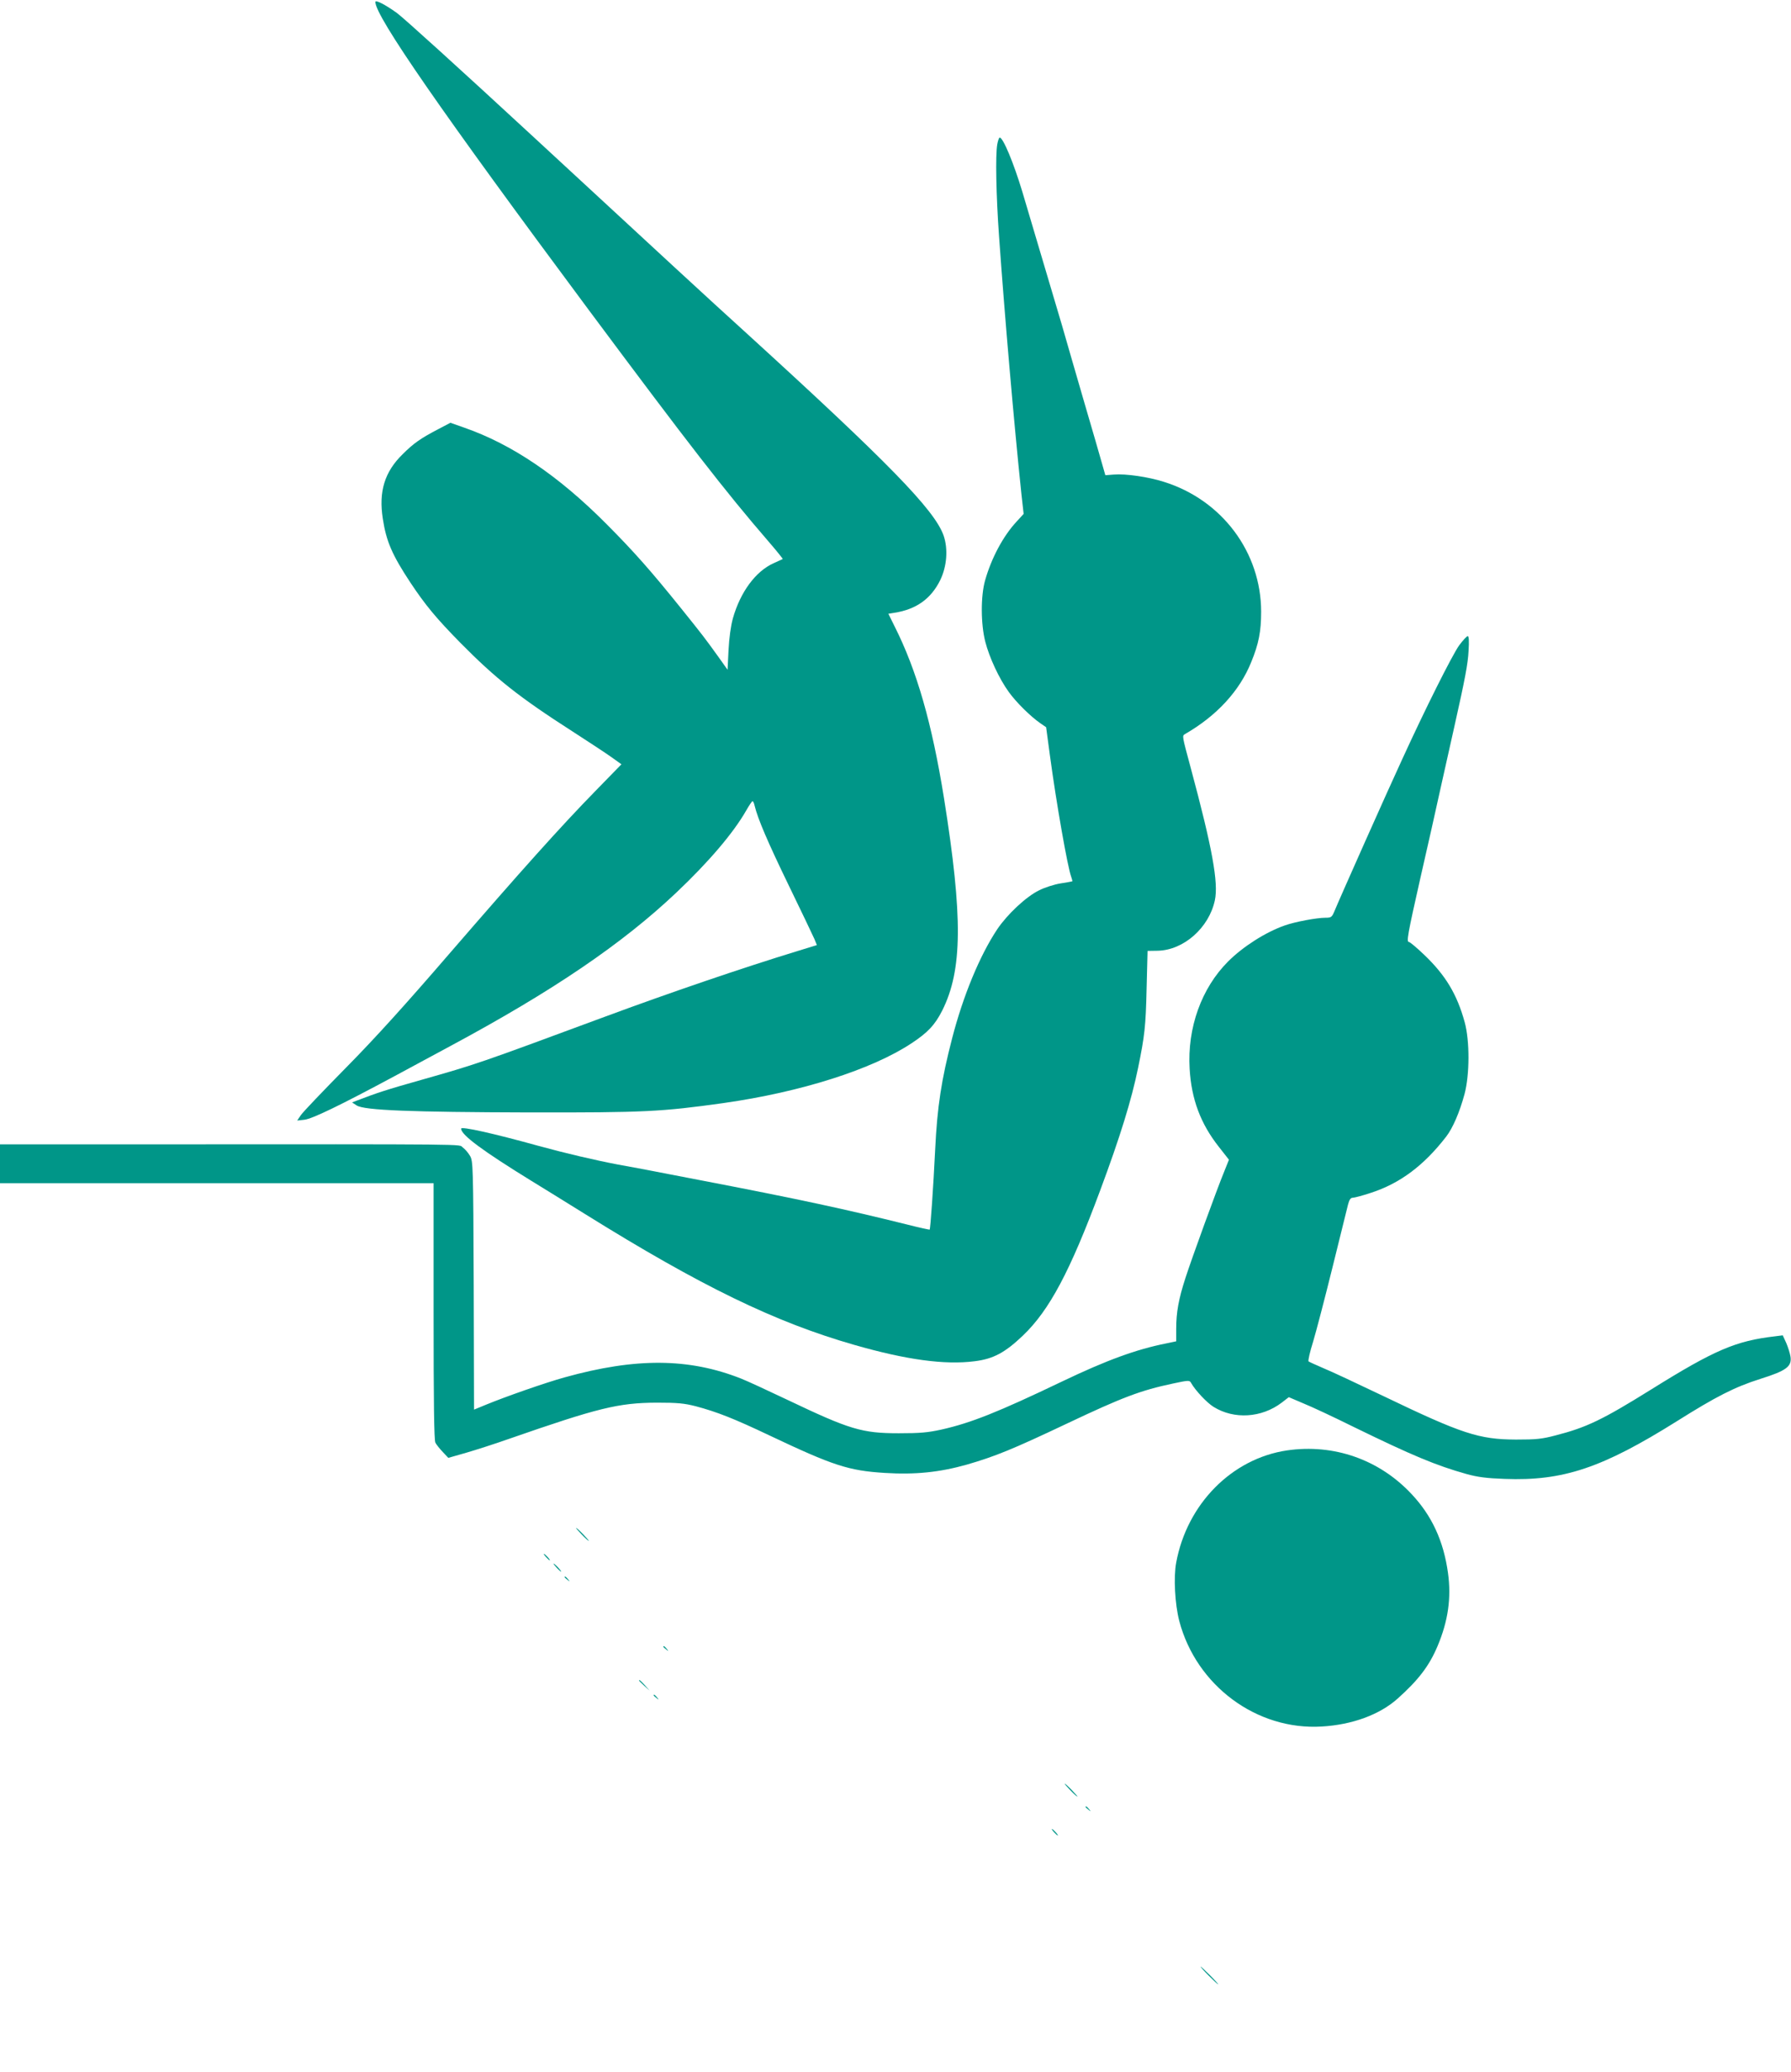
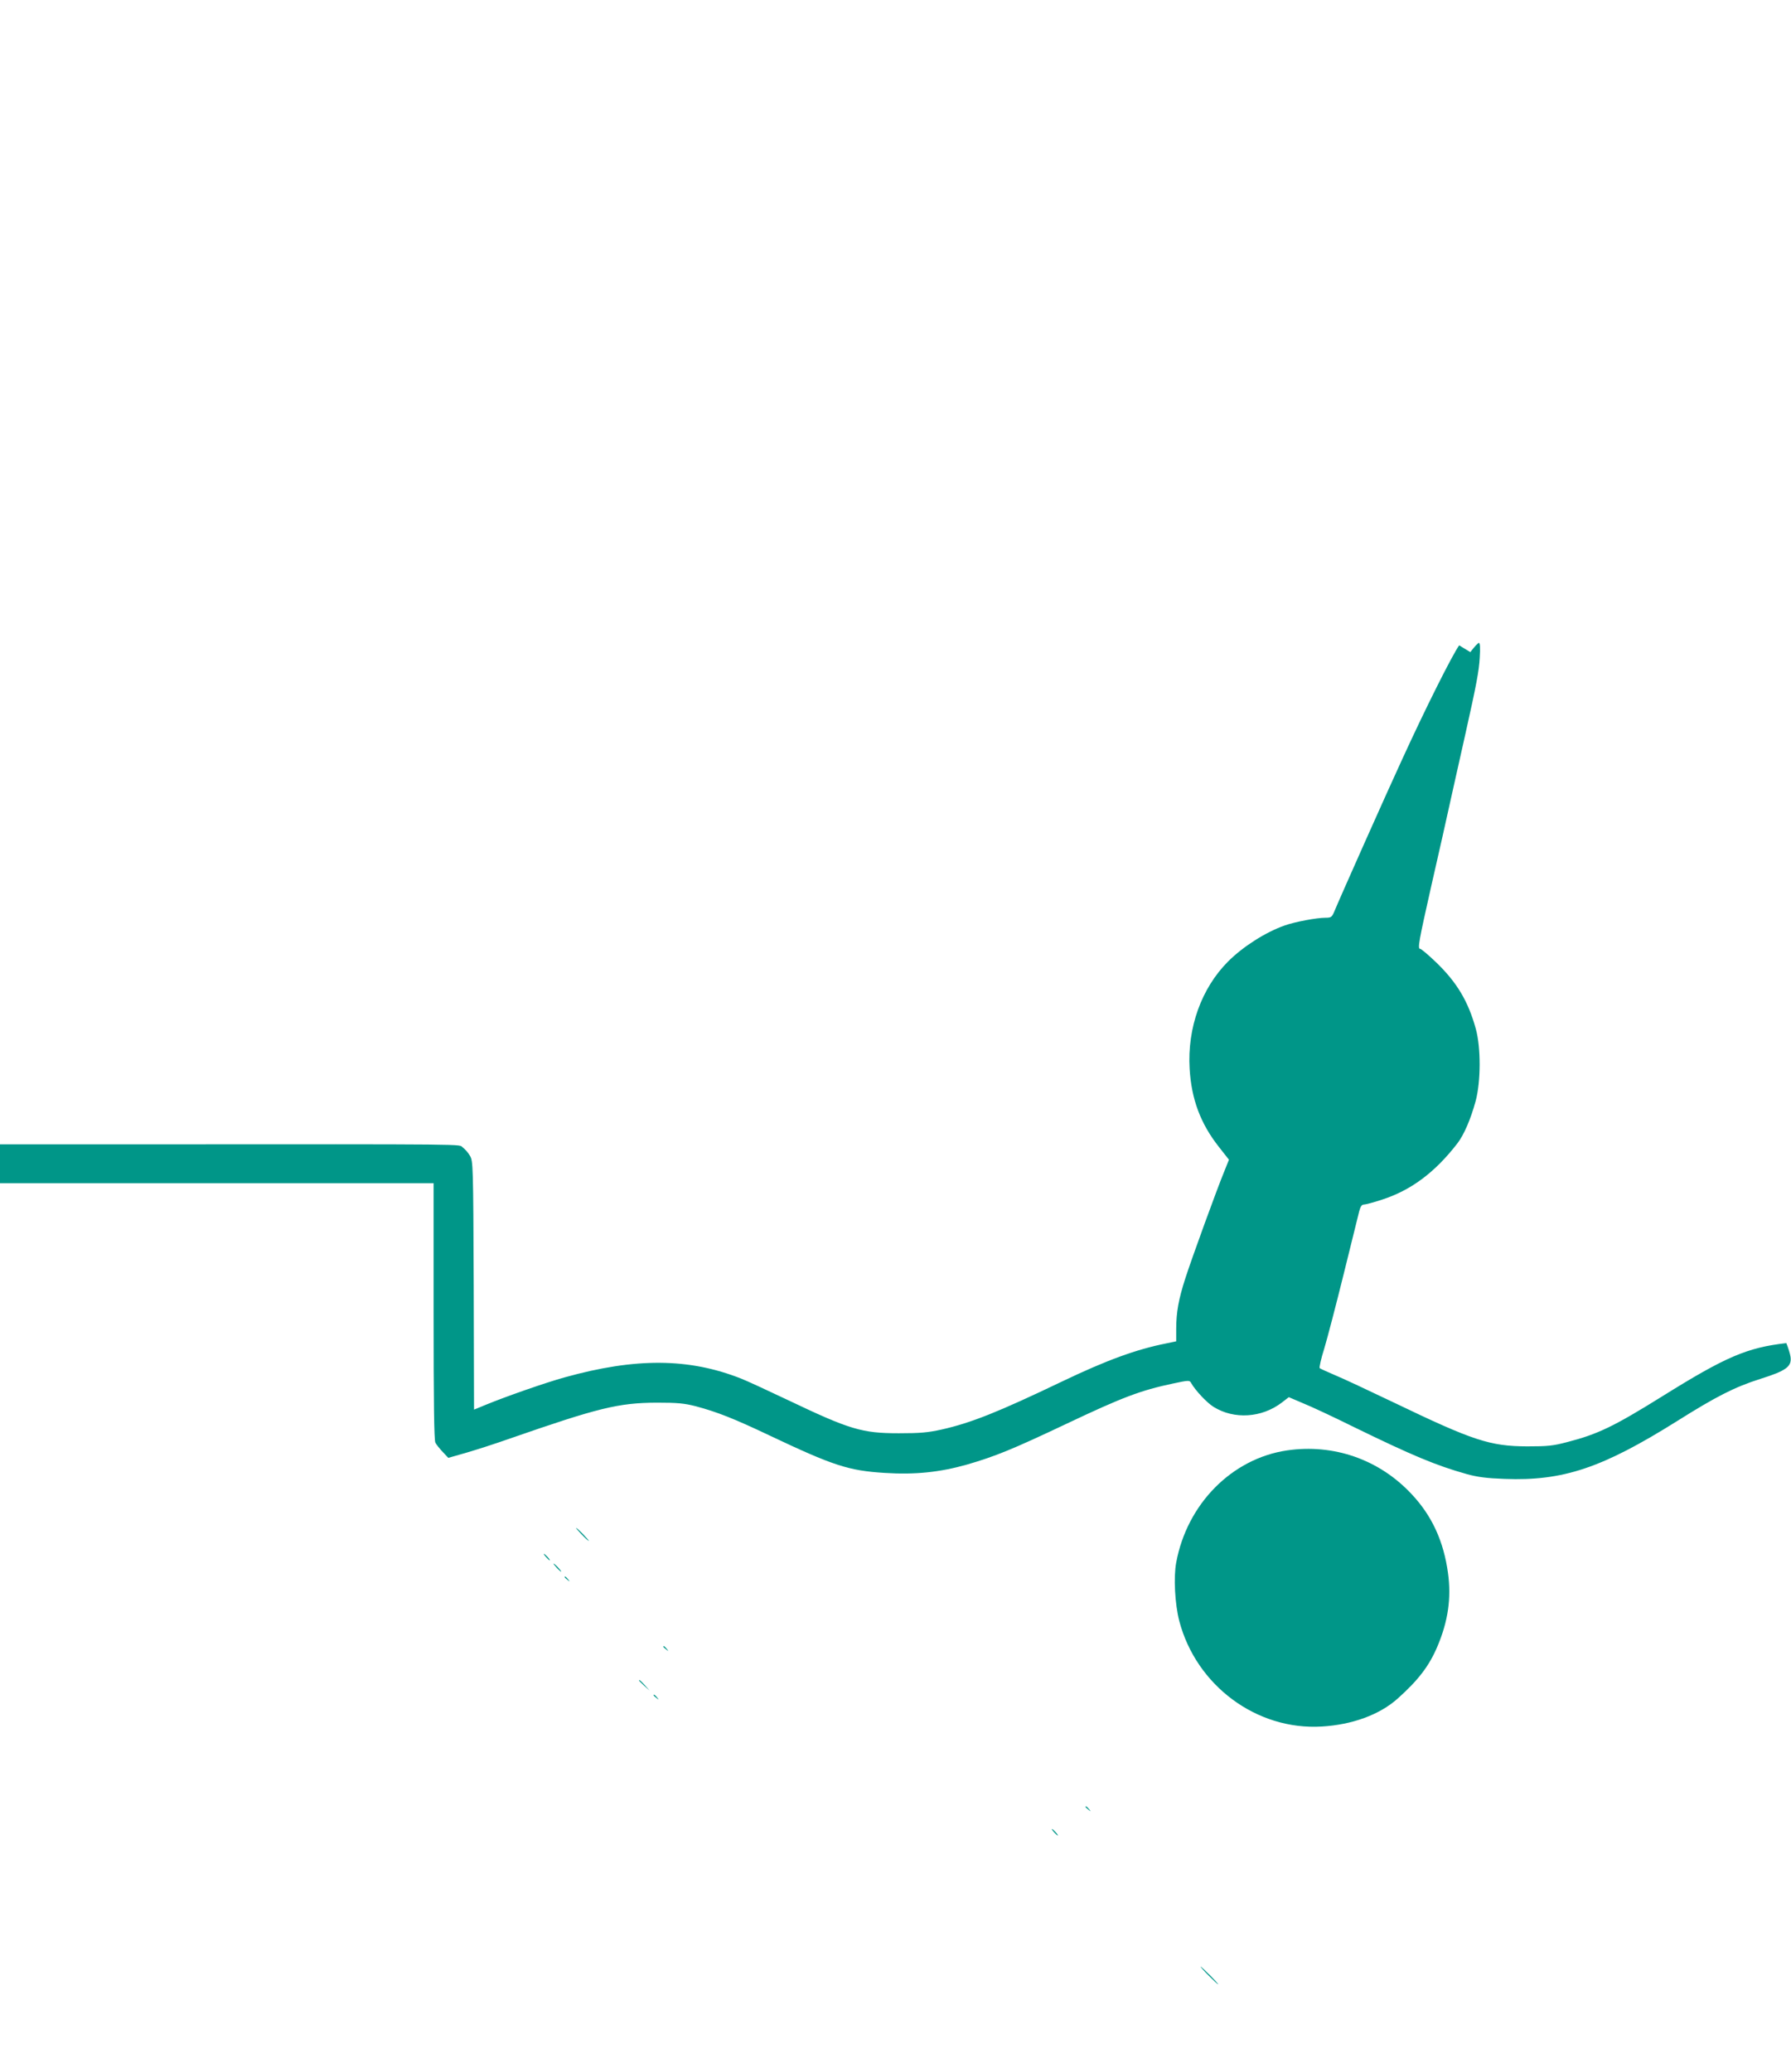
<svg xmlns="http://www.w3.org/2000/svg" version="1.0" width="1107pt" height="1280pt" viewBox="0 0 1107 1280" preserveAspectRatio="xMidYMid meet">
  <g transform="translate(0,1280) scale(0.1,-0.1)" fill="#009688" stroke="none">
-     <path d="M2320 12788 c0 -89 413 -685 1319 -1903 615 -826 843 -1120 1109 -1428 52 -60 92 -110 90 -111 -2 -1 -28 -13 -57 -26 -111 -50 -205 -178 -251 -340 -13 -47 -23 -120 -27 -196 l-6 -122 -54 76 c-87 121 -101 139 -232 302 -190 236 -291 350 -461 521 -297 299 -585 494 -881 597 l-85 30 -80 -42 c-105 -55 -148 -85 -215 -152 -112 -109 -149 -231 -123 -398 21 -140 58 -225 171 -396 93 -140 160 -220 306 -369 222 -225 368 -340 697 -551 96 -62 203 -132 238 -157 l63 -45 -158 -162 c-217 -222 -460 -493 -908 -1011 -263 -305 -457 -520 -635 -700 -141 -143 -267 -275 -280 -294 l-23 -34 45 5 c49 6 217 87 558 270 113 61 268 144 345 186 633 340 1061 631 1395 947 201 190 353 369 432 507 18 32 36 58 39 58 4 0 10 -12 13 -27 20 -83 83 -229 211 -493 79 -162 150 -312 159 -332 l15 -37 -117 -36 c-350 -107 -800 -261 -1197 -408 -783 -290 -790 -292 -1128 -388 -220 -62 -277 -81 -402 -129 l-29 -11 29 -19 c48 -30 333 -41 1069 -43 708 -1 813 4 1198 58 480 68 919 208 1163 370 100 66 144 113 189 202 125 250 128 575 11 1310 -75 466 -168 790 -306 1064 l-38 77 37 6 c135 21 226 86 283 201 42 86 50 194 21 277 -56 158 -342 451 -1222 1253 -248 225 -472 432 -1330 1225 -434 401 -787 721 -827 750 -71 51 -133 83 -133 68z" />
-     <path d="M6164 11908 c-12 -65 -7 -316 11 -568 35 -494 92 -1151 138 -1590 l14 -125 -43 -47 c-84 -90 -156 -226 -195 -363 -28 -98 -27 -271 1 -380 25 -97 85 -227 145 -310 45 -63 135 -152 196 -194 l35 -24 23 -171 c40 -298 110 -695 132 -753 5 -14 8 -27 7 -28 -2 -1 -34 -7 -73 -13 -38 -6 -98 -25 -133 -43 -80 -39 -196 -148 -258 -240 -108 -162 -211 -411 -279 -674 -66 -255 -92 -420 -105 -690 -11 -228 -29 -487 -34 -492 -1 -1 -63 12 -137 31 -387 96 -669 157 -1289 276 -118 23 -246 47 -285 55 -38 7 -135 26 -215 40 -137 26 -322 69 -490 115 -285 79 -480 122 -480 107 0 -39 136 -139 435 -323 61 -37 209 -129 330 -204 718 -447 1176 -669 1665 -809 320 -92 559 -125 745 -101 114 14 187 53 297 158 164 156 292 397 478 897 123 330 194 559 235 760 40 194 47 258 52 485 l6 235 62 1 c161 3 318 142 354 312 23 109 -16 323 -149 817 -55 204 -54 198 -35 210 196 113 337 266 409 445 46 112 61 189 61 310 0 368 -242 691 -601 803 -97 31 -237 51 -309 45 l-53 -4 -20 70 c-11 39 -61 213 -112 386 -50 173 -112 385 -136 470 -44 149 -119 402 -245 825 -54 179 -119 335 -140 335 -4 0 -11 -19 -15 -42z" />
-     <path d="M9019 8813 c-44 -62 -210 -393 -354 -708 -85 -183 -387 -861 -418 -937 -15 -35 -20 -38 -54 -38 -54 0 -189 -25 -253 -48 -117 -41 -257 -130 -349 -222 -165 -165 -253 -410 -238 -663 11 -189 68 -340 181 -483 l62 -79 -28 -70 c-46 -111 -202 -540 -241 -661 -42 -130 -57 -211 -57 -315 l0 -76 -62 -13 c-186 -37 -369 -104 -643 -235 -397 -190 -563 -256 -745 -297 -86 -19 -134 -23 -265 -23 -227 0 -303 23 -685 205 -124 59 -254 119 -290 133 -322 127 -650 130 -1091 7 -116 -32 -365 -119 -486 -169 l-73 -30 -2 767 c-3 746 -4 768 -23 801 -11 19 -31 42 -45 52 -28 21 111 20 -1957 19 l-903 0 0 -120 0 -120 1340 0 1340 0 0 -791 c0 -563 3 -797 11 -812 6 -12 27 -38 46 -58 l34 -36 112 32 c62 18 180 56 262 85 552 192 677 223 915 224 129 0 169 -4 240 -22 132 -35 238 -77 455 -180 395 -187 489 -218 713 -232 188 -12 340 4 507 51 176 51 282 94 620 254 344 163 456 205 654 247 98 21 104 21 113 4 25 -45 98 -123 139 -148 127 -79 297 -68 421 26 l44 34 89 -38 c50 -20 189 -85 310 -145 365 -178 511 -239 700 -292 69 -19 123 -26 235 -30 362 -14 604 68 1064 356 243 153 359 212 517 262 159 50 195 76 186 137 -3 20 -15 58 -26 84 l-22 48 -47 -6 c-243 -28 -374 -84 -767 -329 -299 -186 -398 -234 -589 -283 -87 -23 -121 -26 -246 -26 -229 1 -333 35 -820 269 -157 75 -323 153 -370 172 -47 20 -88 39 -92 42 -4 4 8 58 28 121 19 63 73 270 120 460 47 190 90 364 96 388 8 30 16 42 29 42 10 0 60 13 111 30 180 58 328 168 467 348 40 52 82 148 113 262 32 120 33 328 1 445 -47 171 -117 288 -247 413 -47 45 -91 82 -97 82 -17 0 -9 44 69 390 40 173 101 446 136 605 36 160 69 310 75 335 67 299 84 389 88 468 4 62 2 92 -5 92 -6 0 -30 -26 -53 -57z" />
+     <path d="M9019 8813 c-44 -62 -210 -393 -354 -708 -85 -183 -387 -861 -418 -937 -15 -35 -20 -38 -54 -38 -54 0 -189 -25 -253 -48 -117 -41 -257 -130 -349 -222 -165 -165 -253 -410 -238 -663 11 -189 68 -340 181 -483 l62 -79 -28 -70 c-46 -111 -202 -540 -241 -661 -42 -130 -57 -211 -57 -315 l0 -76 -62 -13 c-186 -37 -369 -104 -643 -235 -397 -190 -563 -256 -745 -297 -86 -19 -134 -23 -265 -23 -227 0 -303 23 -685 205 -124 59 -254 119 -290 133 -322 127 -650 130 -1091 7 -116 -32 -365 -119 -486 -169 l-73 -30 -2 767 c-3 746 -4 768 -23 801 -11 19 -31 42 -45 52 -28 21 111 20 -1957 19 l-903 0 0 -120 0 -120 1340 0 1340 0 0 -791 c0 -563 3 -797 11 -812 6 -12 27 -38 46 -58 l34 -36 112 32 c62 18 180 56 262 85 552 192 677 223 915 224 129 0 169 -4 240 -22 132 -35 238 -77 455 -180 395 -187 489 -218 713 -232 188 -12 340 4 507 51 176 51 282 94 620 254 344 163 456 205 654 247 98 21 104 21 113 4 25 -45 98 -123 139 -148 127 -79 297 -68 421 26 l44 34 89 -38 c50 -20 189 -85 310 -145 365 -178 511 -239 700 -292 69 -19 123 -26 235 -30 362 -14 604 68 1064 356 243 153 359 212 517 262 159 50 195 76 186 137 -3 20 -15 58 -26 84 c-243 -28 -374 -84 -767 -329 -299 -186 -398 -234 -589 -283 -87 -23 -121 -26 -246 -26 -229 1 -333 35 -820 269 -157 75 -323 153 -370 172 -47 20 -88 39 -92 42 -4 4 8 58 28 121 19 63 73 270 120 460 47 190 90 364 96 388 8 30 16 42 29 42 10 0 60 13 111 30 180 58 328 168 467 348 40 52 82 148 113 262 32 120 33 328 1 445 -47 171 -117 288 -247 413 -47 45 -91 82 -97 82 -17 0 -9 44 69 390 40 173 101 446 136 605 36 160 69 310 75 335 67 299 84 389 88 468 4 62 2 92 -5 92 -6 0 -30 -26 -53 -57z" />
    <path d="M7955 3839 c-340 -50 -618 -330 -685 -693 -17 -90 -8 -257 19 -361 105 -399 478 -676 880 -652 189 11 358 73 469 172 129 115 196 203 247 324 66 156 86 299 65 452 -27 197 -99 354 -225 488 -200 214 -481 312 -770 270z" />
    <path d="M3595 3320 c21 -22 41 -40 44 -40 3 0 -13 18 -34 40 -21 22 -41 40 -44 40 -3 0 13 -18 34 -40z" />
    <path d="M3375 3180 c10 -11 20 -20 23 -20 3 0 -3 9 -13 20 -10 11 -20 20 -23 20 -3 0 3 -9 13 -20z" />
    <path d="M3440 3115 c13 -14 26 -25 28 -25 3 0 -5 11 -18 25 -13 14 -26 25 -28 25 -3 0 5 -11 18 -25z" />
    <path d="M3490 3056 c0 -2 8 -10 18 -17 15 -13 16 -12 3 4 -13 16 -21 21 -21 13z" />
    <path d="M4100 2626 c0 -2 8 -10 18 -17 15 -13 16 -12 3 4 -13 16 -21 21 -21 13z" />
    <path d="M3950 2417 c0 -2 15 -16 33 -33 l32 -29 -29 33 c-28 30 -36 37 -36 29z" />
    <path d="M4040 2326 c0 -2 8 -10 18 -17 15 -13 16 -12 3 4 -13 16 -21 21 -21 13z" />
-     <path d="M6615 1740 c21 -22 41 -40 44 -40 3 0 -13 18 -34 40 -21 22 -41 40 -44 40 -3 0 13 -18 34 -40z" />
    <path d="M6710 1636 c0 -2 8 -10 18 -17 15 -13 16 -12 3 4 -13 16 -21 21 -21 13z" />
    <path d="M6515 1480 c10 -11 20 -20 23 -20 3 0 -3 9 -13 20 -10 11 -20 20 -23 20 -3 0 3 -9 13 -20z" />
    <path d="M7470 595 c30 -30 57 -55 59 -55 3 0 -19 25 -49 55 -30 30 -57 55 -59 55 -3 0 19 -25 49 -55z" />
  </g>
</svg>